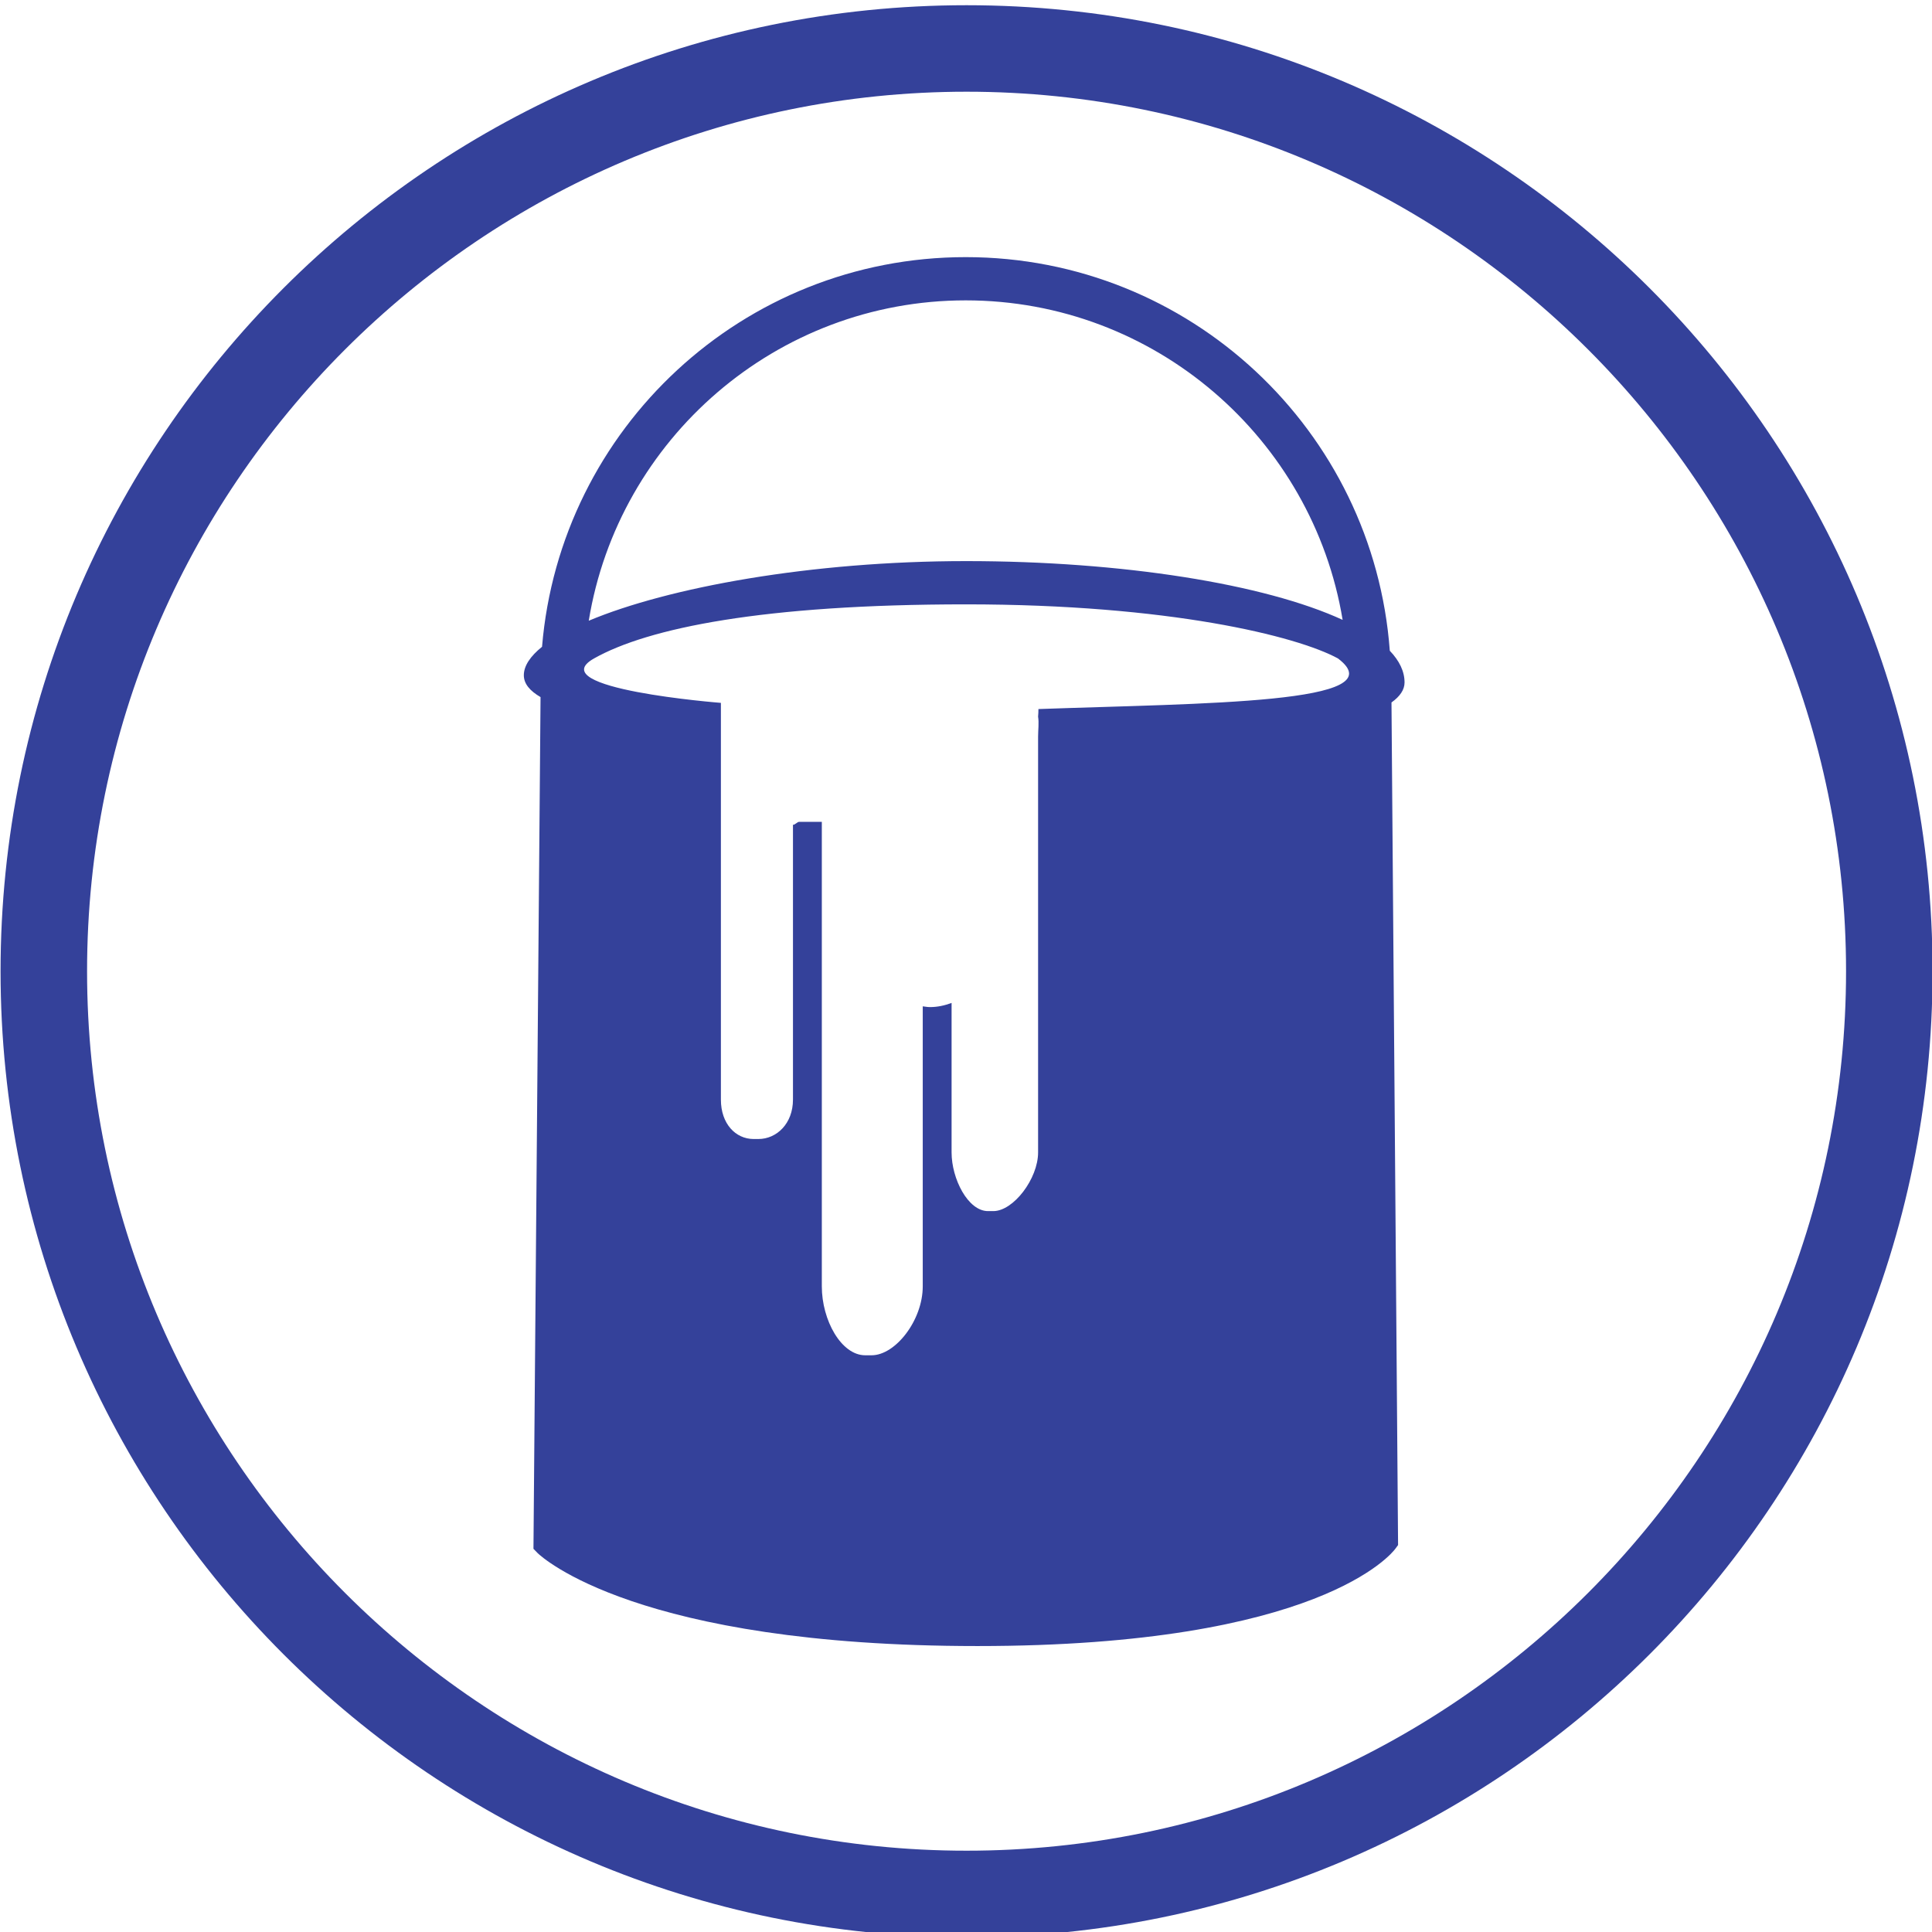
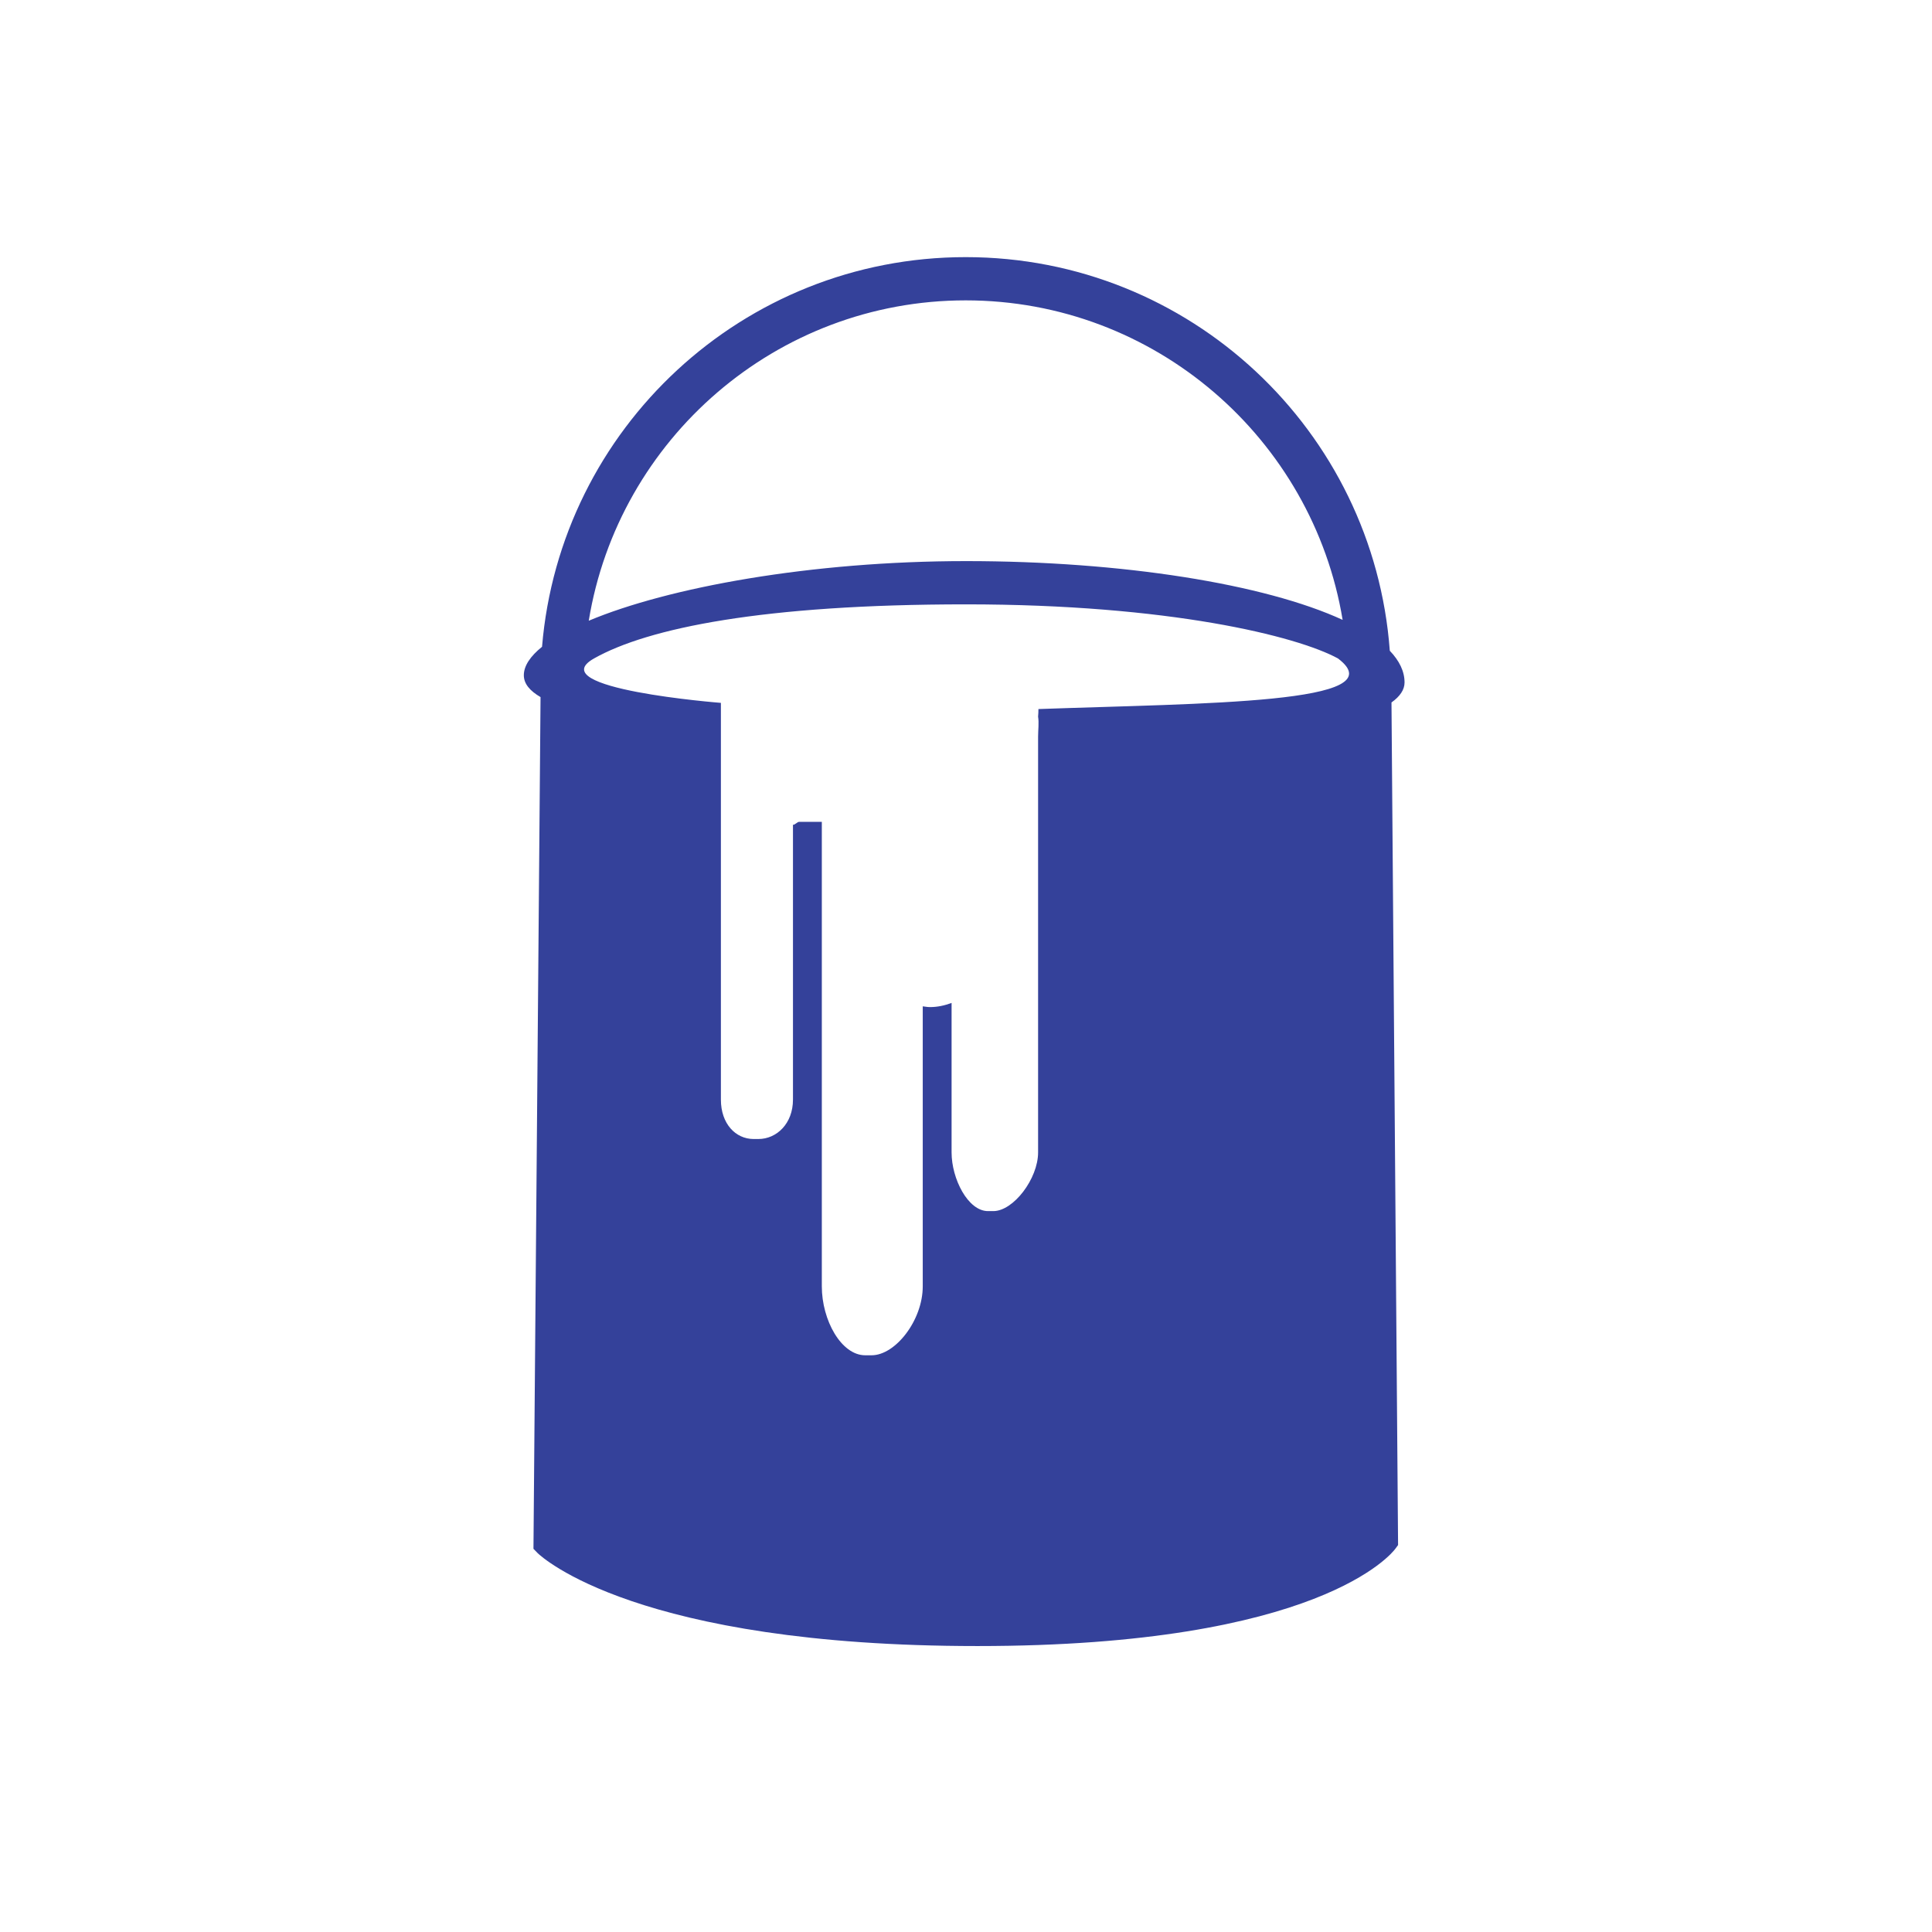
<svg xmlns="http://www.w3.org/2000/svg" version="1.1" x="0px" y="0px" width="134px" height="134px" viewBox="0 0 134 134" style="enable-background:new 0 0 134 134;" xml:space="preserve">
  <g id="radon">
</g>
  <g id="lead">
    <g>
-       <path style="fill:none;" d="M72,51.102c0-0.472,0.07-0.968-0.001-1.396c0.016-0.175,0.024-0.352,0.024-0.528    c11.412-0.409,24.944-0.366,20.772-3.512c-2.85-1.552-11.711-3.75-25.796-3.75s-22.063,1.646-25.796,3.75S50,48.75,50,48.75v1.022    l0,0c0,0.004,0,0.008,0,0.012v1.398v25.085C50,77.941,51.018,79,52.271,79h0.332C53.857,79,55,77.941,55,76.267V57.204    C55.146,57.219,55.287,57,55.438,57H57v32.219C57,91.568,58.349,94,60.01,94h0.439C62.111,94,64,91.568,64,89.219V69.797    c0.166,0.02,0.329,0.053,0.5,0.053c0.529,0,1.028-0.113,1.5-0.289v10.37C66,81.754,67.132,84,68.526,84h0.368    C70.29,84,72,81.754,72,79.931v-27.34v-0.131v-0.141v-1.095V51.102z" />
      <path style="fill:none;" d="M67,6C33.364,6,6,33.364,6,67s27.364,61,61,61s61-27.364,61-61S100.636,6,67,6z M96.968,107.162    l-0.195,0.265c-0.202,0.275-5.239,6.74-28.972,6.74c-23.635,0-30.244-6.188-30.515-6.45L37,107.422l0.491-59.074    c-0.74-0.43-1.159-0.923-1.159-1.515c0-0.652,0.449-1.318,1.263-1.974c1.258-15.133,13.931-27.026,29.388-27.026    c15.553,0,28.285,12.037,29.411,27.301c0.664,0.695,1.023,1.431,1.023,2.198c0,0.509-0.319,0.97-0.906,1.389L96.968,107.162z" />
-       <path style="fill:none;" d="M93.122,42.994c-2.077-12.554-13.005-22.16-26.14-22.16c-13.154,0-24.096,9.636-26.147,22.219    C46.337,40.741,56.25,38.917,67,38.917C77.846,38.917,87.726,40.506,93.122,42.994z" />
      <path style="fill:#34419A;" d="M97.417,47.333c0-0.768-0.359-1.503-1.023-2.198c-1.126-15.264-13.858-27.301-29.411-27.301    c-15.457,0-28.13,11.893-29.388,27.026c-0.813,0.656-1.263,1.322-1.263,1.974c0,0.591,0.419,1.084,1.159,1.515L37,107.422    l0.286,0.295c0.271,0.263,6.88,6.45,30.515,6.45c23.732,0,28.77-6.465,28.972-6.74l0.195-0.265l-0.457-58.44    C97.098,48.303,97.417,47.842,97.417,47.333z M66.982,20.833c13.135,0,24.063,9.606,26.14,22.16    C87.726,40.506,77.846,38.917,67,38.917c-10.75,0-20.663,1.824-26.165,4.136C42.887,30.47,53.828,20.833,66.982,20.833z     M72,52.459v0.131v27.34C72,81.754,70.29,84,68.895,84h-0.368C67.132,84,66,81.754,66,79.931v-10.37    c-0.472,0.176-0.971,0.289-1.5,0.289c-0.171,0-0.334-0.033-0.5-0.053v19.422C64,91.568,62.111,94,60.449,94H60.01    C58.349,94,57,91.568,57,89.219V57h-1.563c-0.15,0-0.291,0.219-0.438,0.204v19.063C55,77.941,53.857,79,52.604,79h-0.332    C51.018,79,50,77.941,50,76.267V51.182v-1.398c0-0.004,0.001-0.007,0.001-0.012H50V48.75c0,0-12.529-0.979-8.796-3.083    s11.711-3.75,25.796-3.75s22.946,2.198,25.796,3.75c4.172,3.146-9.36,3.103-20.772,3.512c0,0.176-0.009,0.353-0.024,0.528    C72.07,50.134,72,50.63,72,51.102v0.122v1.095V52.459z" />
    </g>
-     <path style="fill:#34419A;" d="M67.039,0.362c-37.003,0-67,29.997-67,67c0,37.003,29.997,67,67,67s67-29.996,67-67   C134.039,30.359,104.042,0.362,67.039,0.362z M67.039,128.361c-33.636,0-61-27.363-61-61c0-33.636,27.364-61,61-61s61,27.364,61,61   C128.039,100.998,100.675,128.361,67.039,128.361z" />
  </g>
  <g id="mold">
</g>
  <g id="termite">
</g>
</svg>